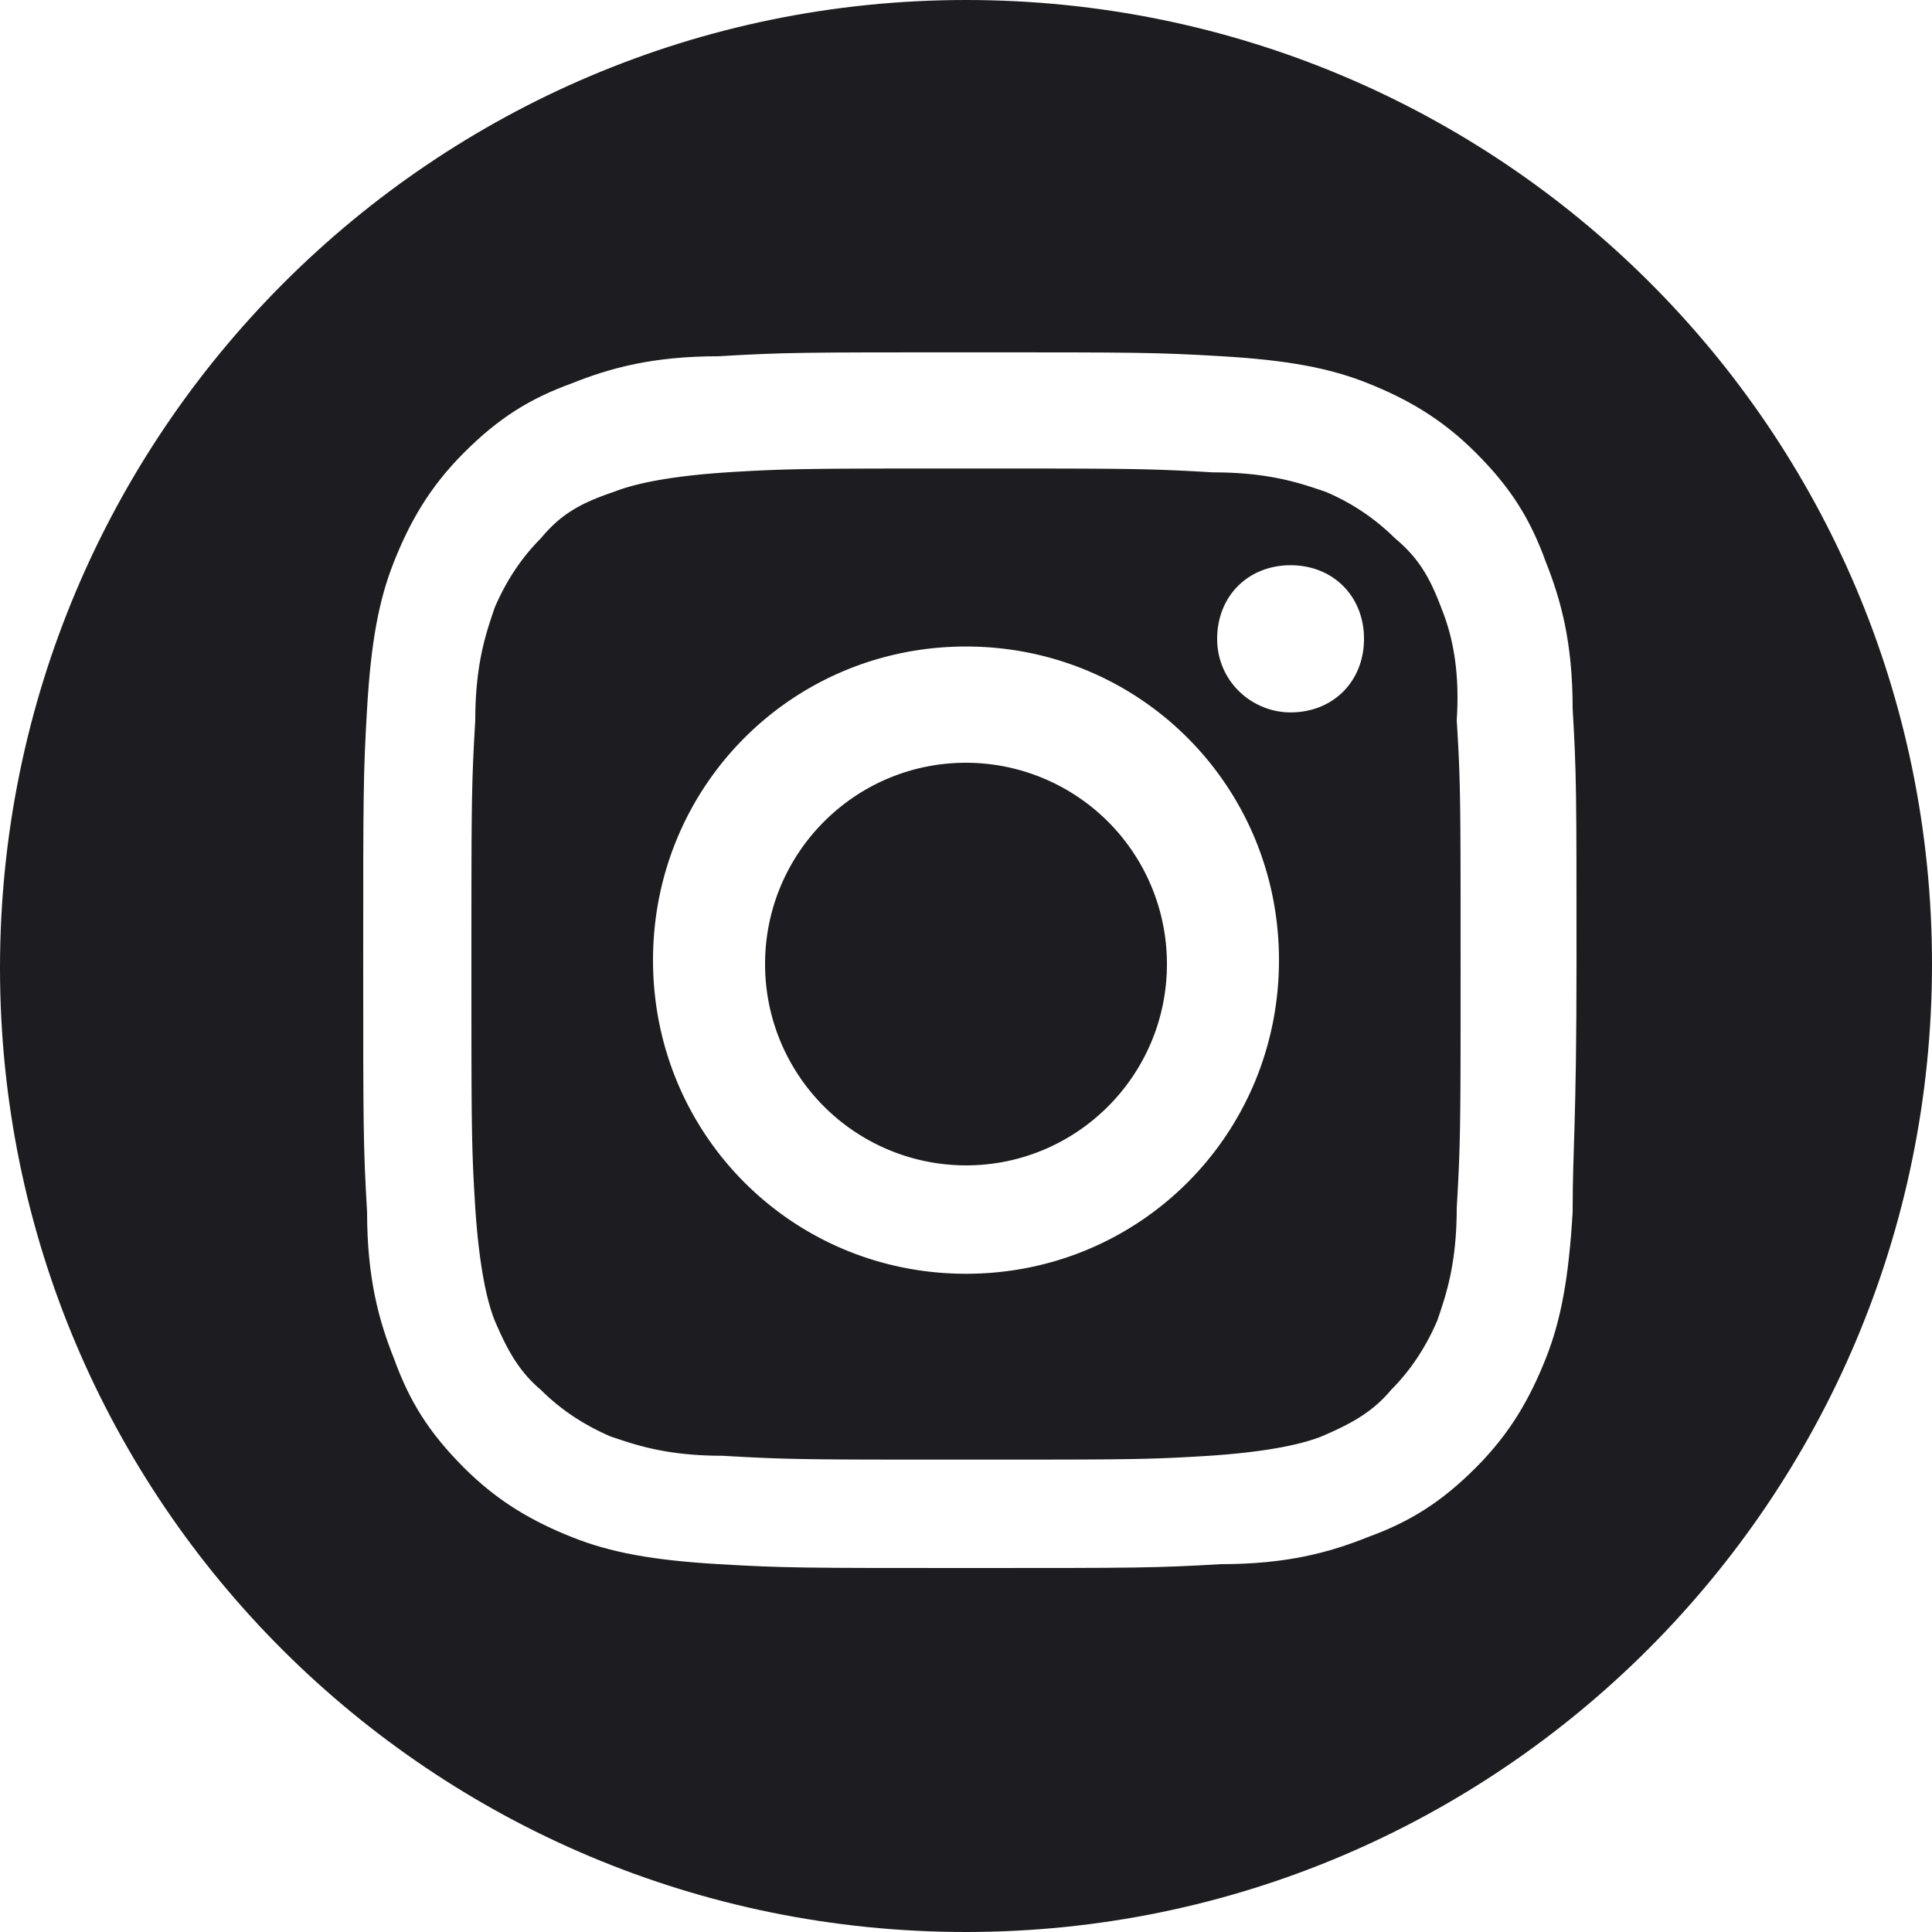
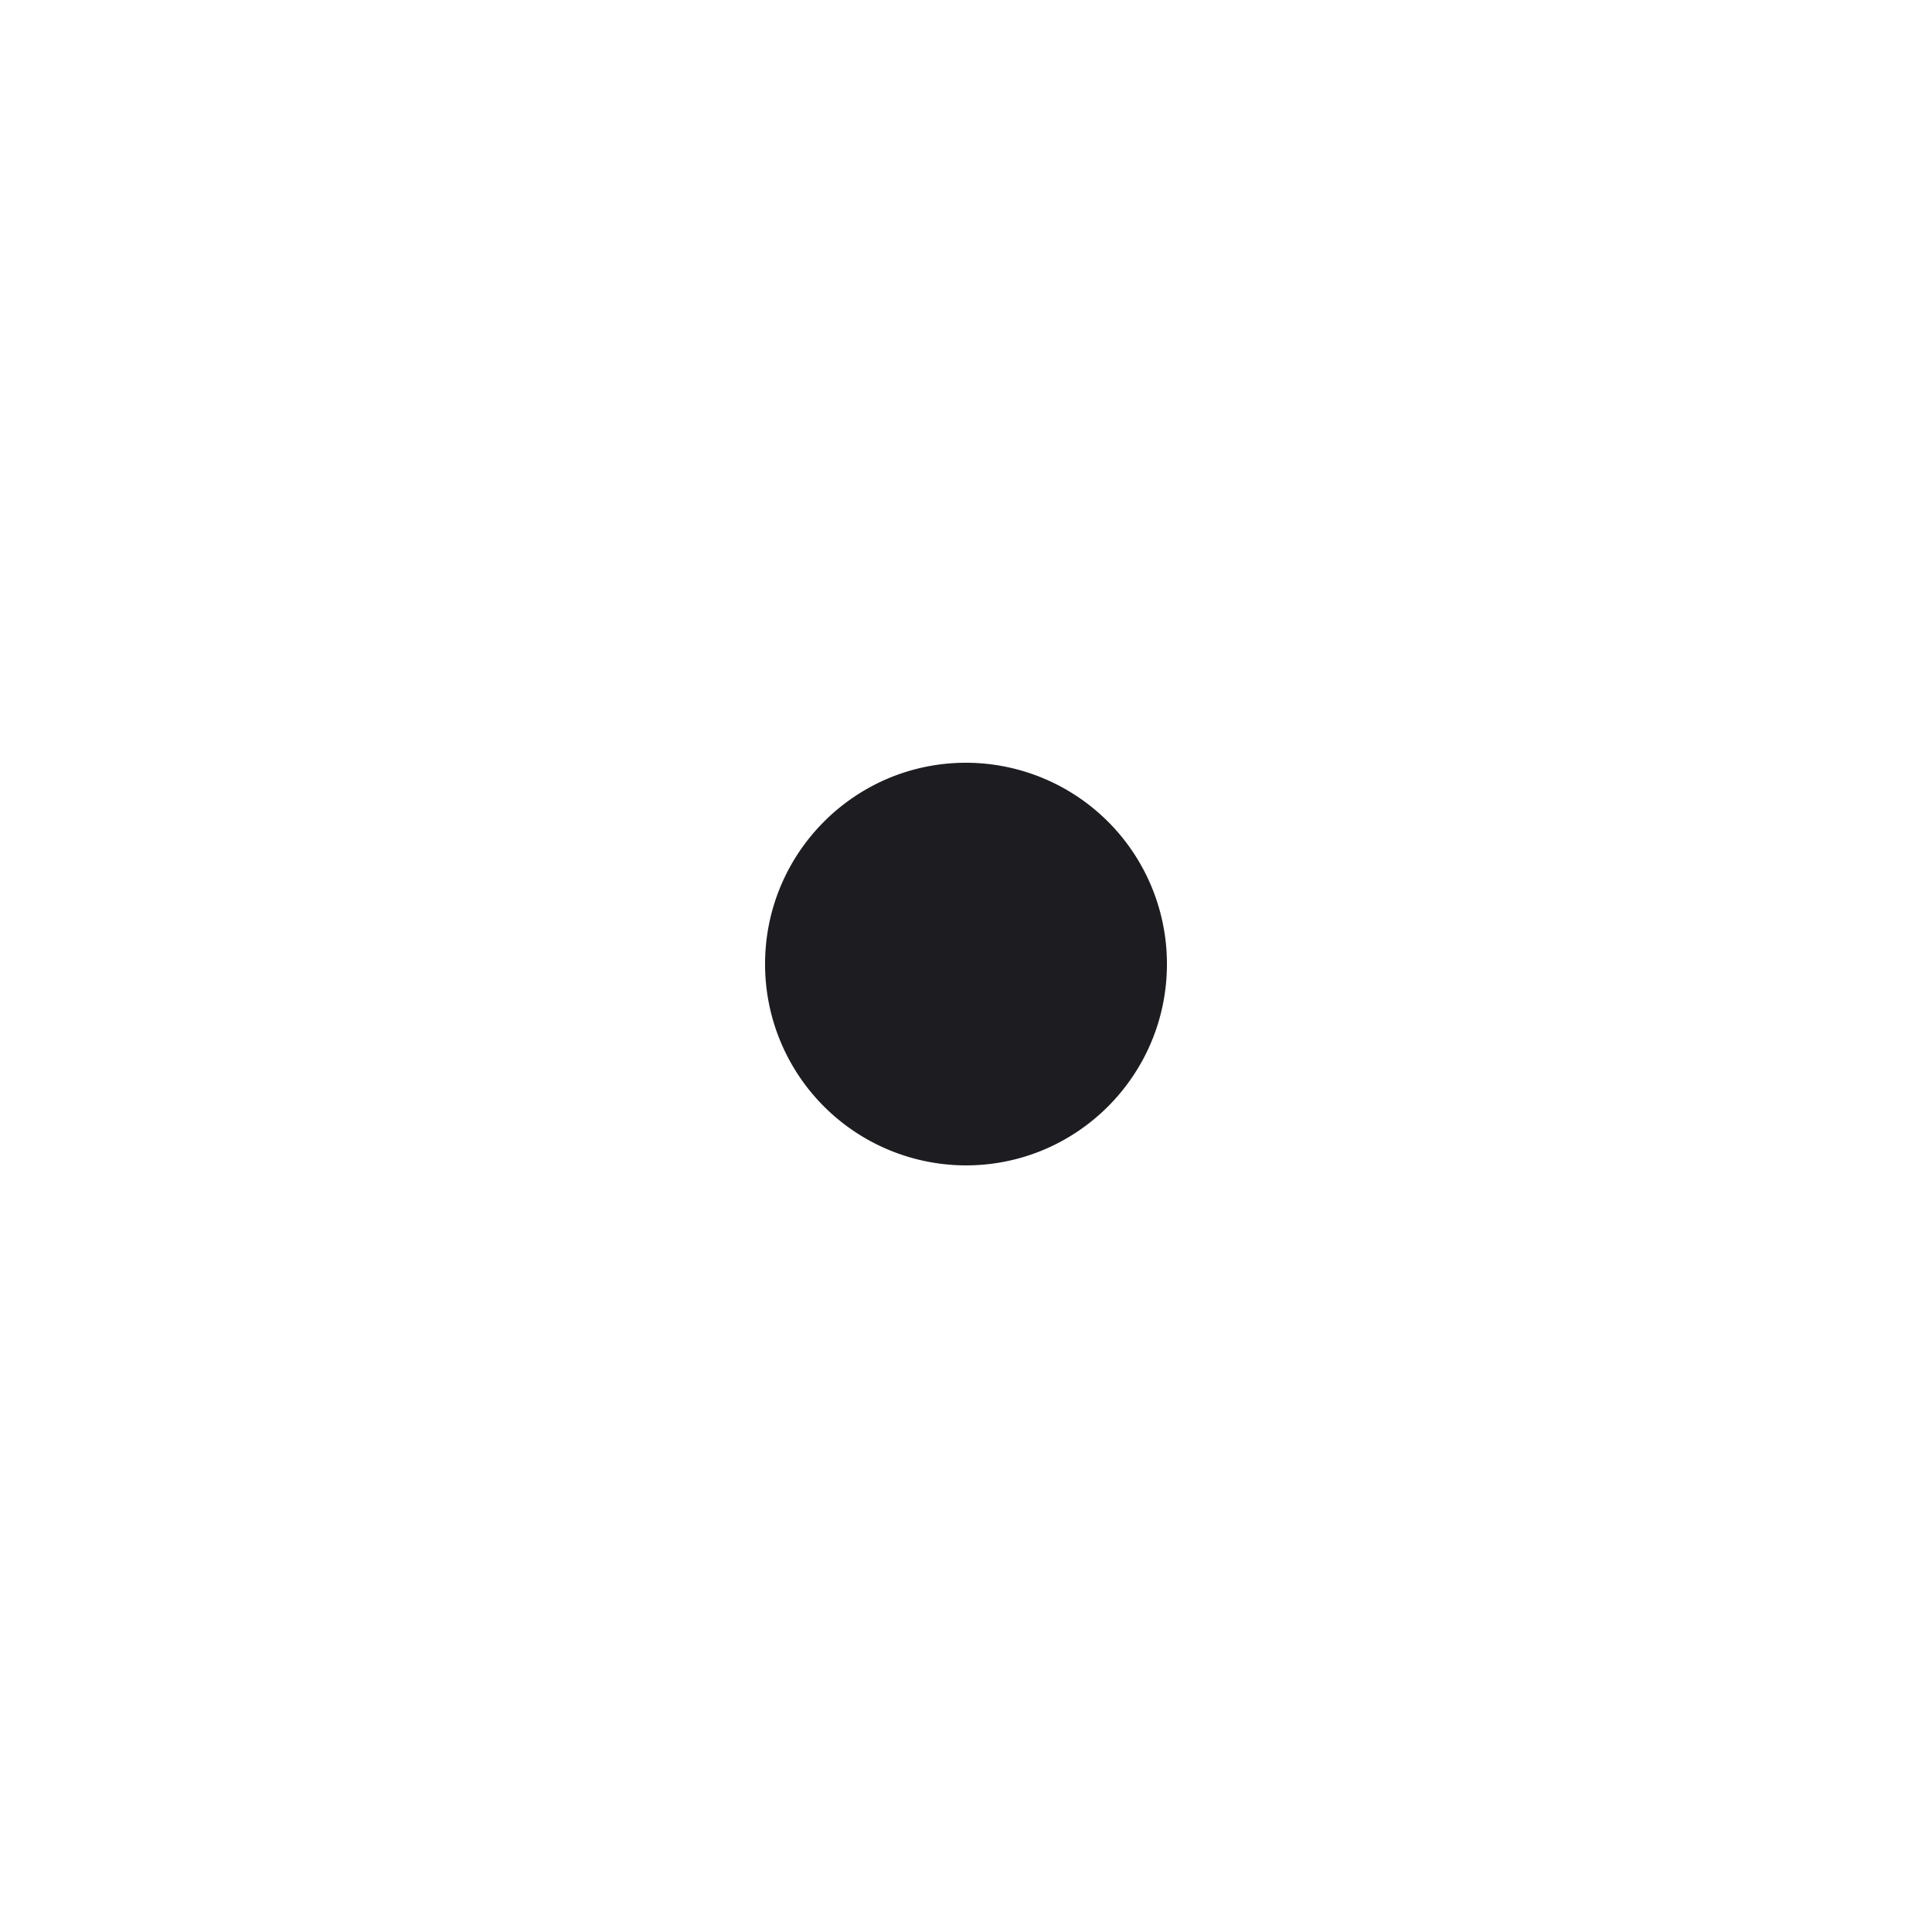
<svg xmlns="http://www.w3.org/2000/svg" width="30" height="30" fill="none" viewBox="0 0 30 30">
  <path fill="#1D1D21" d="M15 18.096c1.723 0 3.12-1.4 3.12-3.126A3.123 3.123 0 0 0 15 11.844c-1.723 0-3.12 1.4-3.12 3.126A3.123 3.123 0 0 0 15 18.096" />
-   <path fill="#1D1D21" d="M22.38 9.439c-.18-.481-.36-.782-.72-1.082a3.41 3.41 0 0 0-1.08-.722c-.36-.12-.84-.3-1.74-.3-1.02-.06-1.32-.06-3.78-.06s-2.82 0-3.78.06c-.9.06-1.44.18-1.74.3-.54.18-.84.36-1.14.722-.3.3-.54.66-.72 1.082-.12.36-.3.841-.3 1.743-.06 1.022-.06 1.323-.06 3.788 0 2.525 0 2.825.06 3.787.06.902.18 1.443.3 1.744.18.42.36.781.72 1.082.3.3.66.541 1.08.722.36.12.84.3 1.74.3 1.02.06 1.32.06 3.78.06 2.52 0 2.82 0 3.78-.06.9-.06 1.44-.18 1.74-.3.42-.18.78-.361 1.08-.722.3-.3.54-.661.72-1.082.12-.36.3-.842.3-1.744.06-1.022.06-1.322.06-3.787 0-2.525 0-2.826-.06-3.788.06-.902-.12-1.443-.24-1.743M15 19.779c-2.7 0-4.86-2.164-4.86-4.87 0-2.705 2.16-4.87 4.86-4.87s4.86 2.165 4.86 4.87c0 2.706-2.16 4.87-4.86 4.87m5.04-8.717c-.6 0-1.14-.481-1.14-1.142 0-.662.48-1.143 1.14-1.143.66 0 1.14.481 1.14 1.143 0 .661-.48 1.142-1.14 1.142" />
-   <path fill="#1D1D21" d="M15 0C6.72 0 0 6.733 0 15.03S6.72 30 15 30c8.28 0 15-6.733 15-15.03S23.28 0 15 0m9.42 18.818c-.06 1.022-.18 1.683-.42 2.284-.24.601-.54 1.142-1.08 1.684-.54.54-1.02.841-1.68 1.082-.6.24-1.26.42-2.28.42-1.02.06-1.32.06-3.9.06s-2.88 0-3.9-.06-1.68-.18-2.28-.42c-.6-.24-1.14-.541-1.68-1.082-.54-.542-.84-1.023-1.08-1.684-.24-.601-.42-1.262-.42-2.284-.06-1.022-.06-1.323-.06-3.908s0-2.886.06-3.908c.06-1.022.18-1.683.42-2.285.24-.6.54-1.142 1.08-1.683.54-.541 1.02-.842 1.68-1.082.6-.24 1.26-.42 2.28-.42 1.02-.061 1.32-.061 3.9-.061s2.88 0 3.9.06 1.68.18 2.28.42c.6.241 1.14.542 1.68 1.083.54.541.84 1.022 1.08 1.683.24.602.42 1.263.42 2.285.06 1.022.06 1.323.06 3.908s-.06 2.886-.06 3.908" />
</svg>